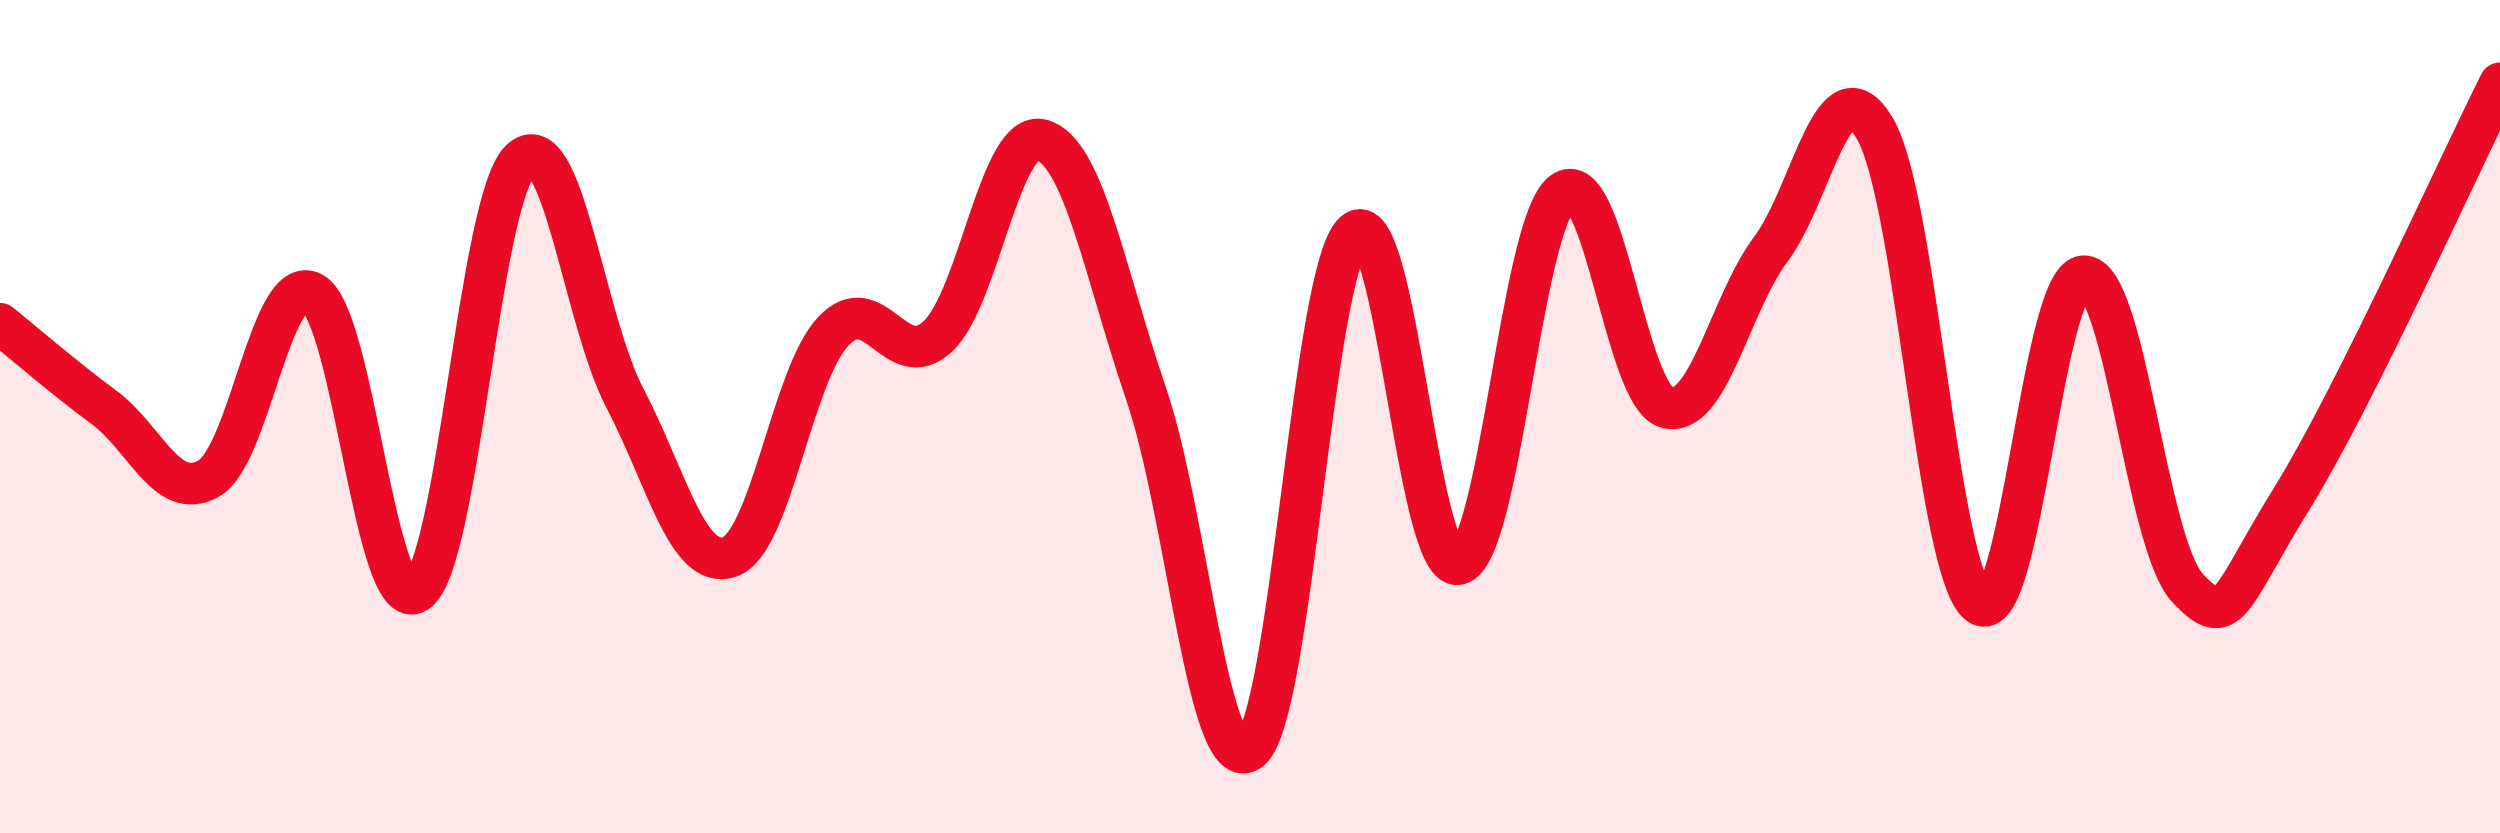
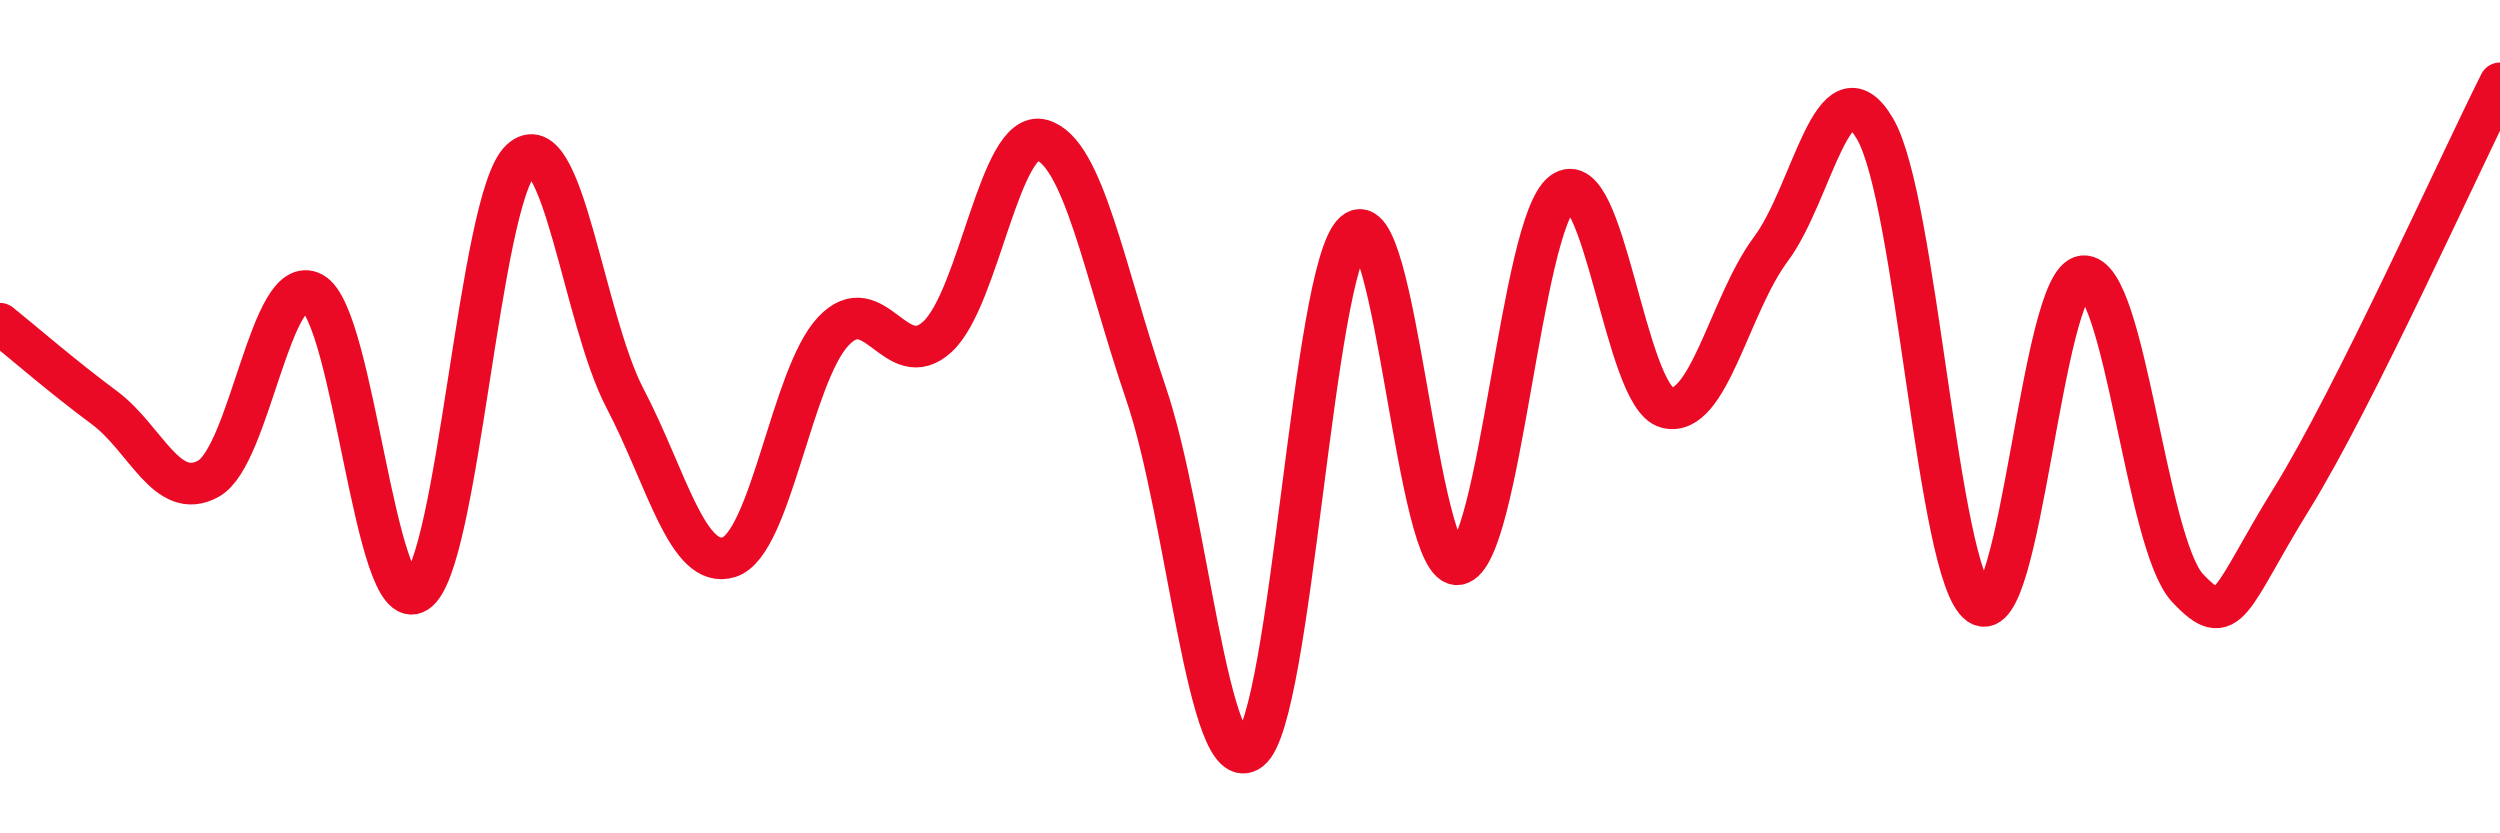
<svg xmlns="http://www.w3.org/2000/svg" width="60" height="20" viewBox="0 0 60 20">
-   <path d="M 0,7.77 C 0.5,8.17 1.5,9.04 2.5,9.78 C 3.5,10.52 4,12.04 5,11.49 C 6,10.94 6.5,6.49 7.5,7.03 C 8.5,7.57 9,14.85 10,14.21 C 11,13.57 11.5,4.77 12.5,3.84 C 13.5,2.91 14,7.65 15,9.56 C 16,11.47 16.5,13.69 17.5,13.37 C 18.5,13.05 19,9.01 20,7.95 C 21,6.89 21.5,9 22.5,8.08 C 23.5,7.16 24,3.09 25,3.36 C 26,3.63 26.5,6.5 27.5,9.43 C 28.5,12.36 29,18.77 30,18 C 31,17.23 31.5,6.47 32.5,5.58 C 33.5,4.69 34,13.73 35,13.54 C 36,13.35 36.5,5.37 37.5,4.62 C 38.5,3.87 39,9.51 40,9.78 C 41,10.05 41.5,7.32 42.5,5.98 C 43.5,4.64 44,1.39 45,3.09 C 46,4.79 46.5,13.79 47.5,14.5 C 48.5,15.21 49,6.71 50,6.63 C 51,6.55 51.5,13.04 52.5,14.11 C 53.5,15.18 53.5,14.39 55,11.97 C 56.5,9.55 59,3.99 60,2L60 20L0 20Z" fill="#EB0A25" opacity="0.1" stroke-linecap="round" stroke-linejoin="round" />
  <path d="M 0,7.77 C 0.5,8.17 1.5,9.04 2.5,9.78 C 3.5,10.52 4,12.04 5,11.49 C 6,10.94 6.5,6.49 7.5,7.03 C 8.5,7.57 9,14.85 10,14.21 C 11,13.57 11.5,4.77 12.5,3.84 C 13.5,2.91 14,7.65 15,9.56 C 16,11.47 16.5,13.69 17.5,13.37 C 18.5,13.05 19,9.01 20,7.95 C 21,6.89 21.5,9 22.5,8.08 C 23.5,7.16 24,3.09 25,3.36 C 26,3.63 26.5,6.5 27.5,9.43 C 28.5,12.36 29,18.77 30,18 C 31,17.23 31.5,6.47 32.5,5.58 C 33.5,4.69 34,13.73 35,13.54 C 36,13.35 36.5,5.37 37.5,4.62 C 38.5,3.87 39,9.51 40,9.78 C 41,10.05 41.5,7.32 42.5,5.98 C 43.5,4.64 44,1.39 45,3.09 C 46,4.79 46.5,13.79 47.5,14.5 C 48.5,15.21 49,6.71 50,6.63 C 51,6.55 51.5,13.04 52.5,14.11 C 53.5,15.18 53.5,14.39 55,11.97 C 56.5,9.55 59,3.99 60,2" stroke="#EB0A25" stroke-width="1" fill="none" stroke-linecap="round" stroke-linejoin="round" />
</svg>